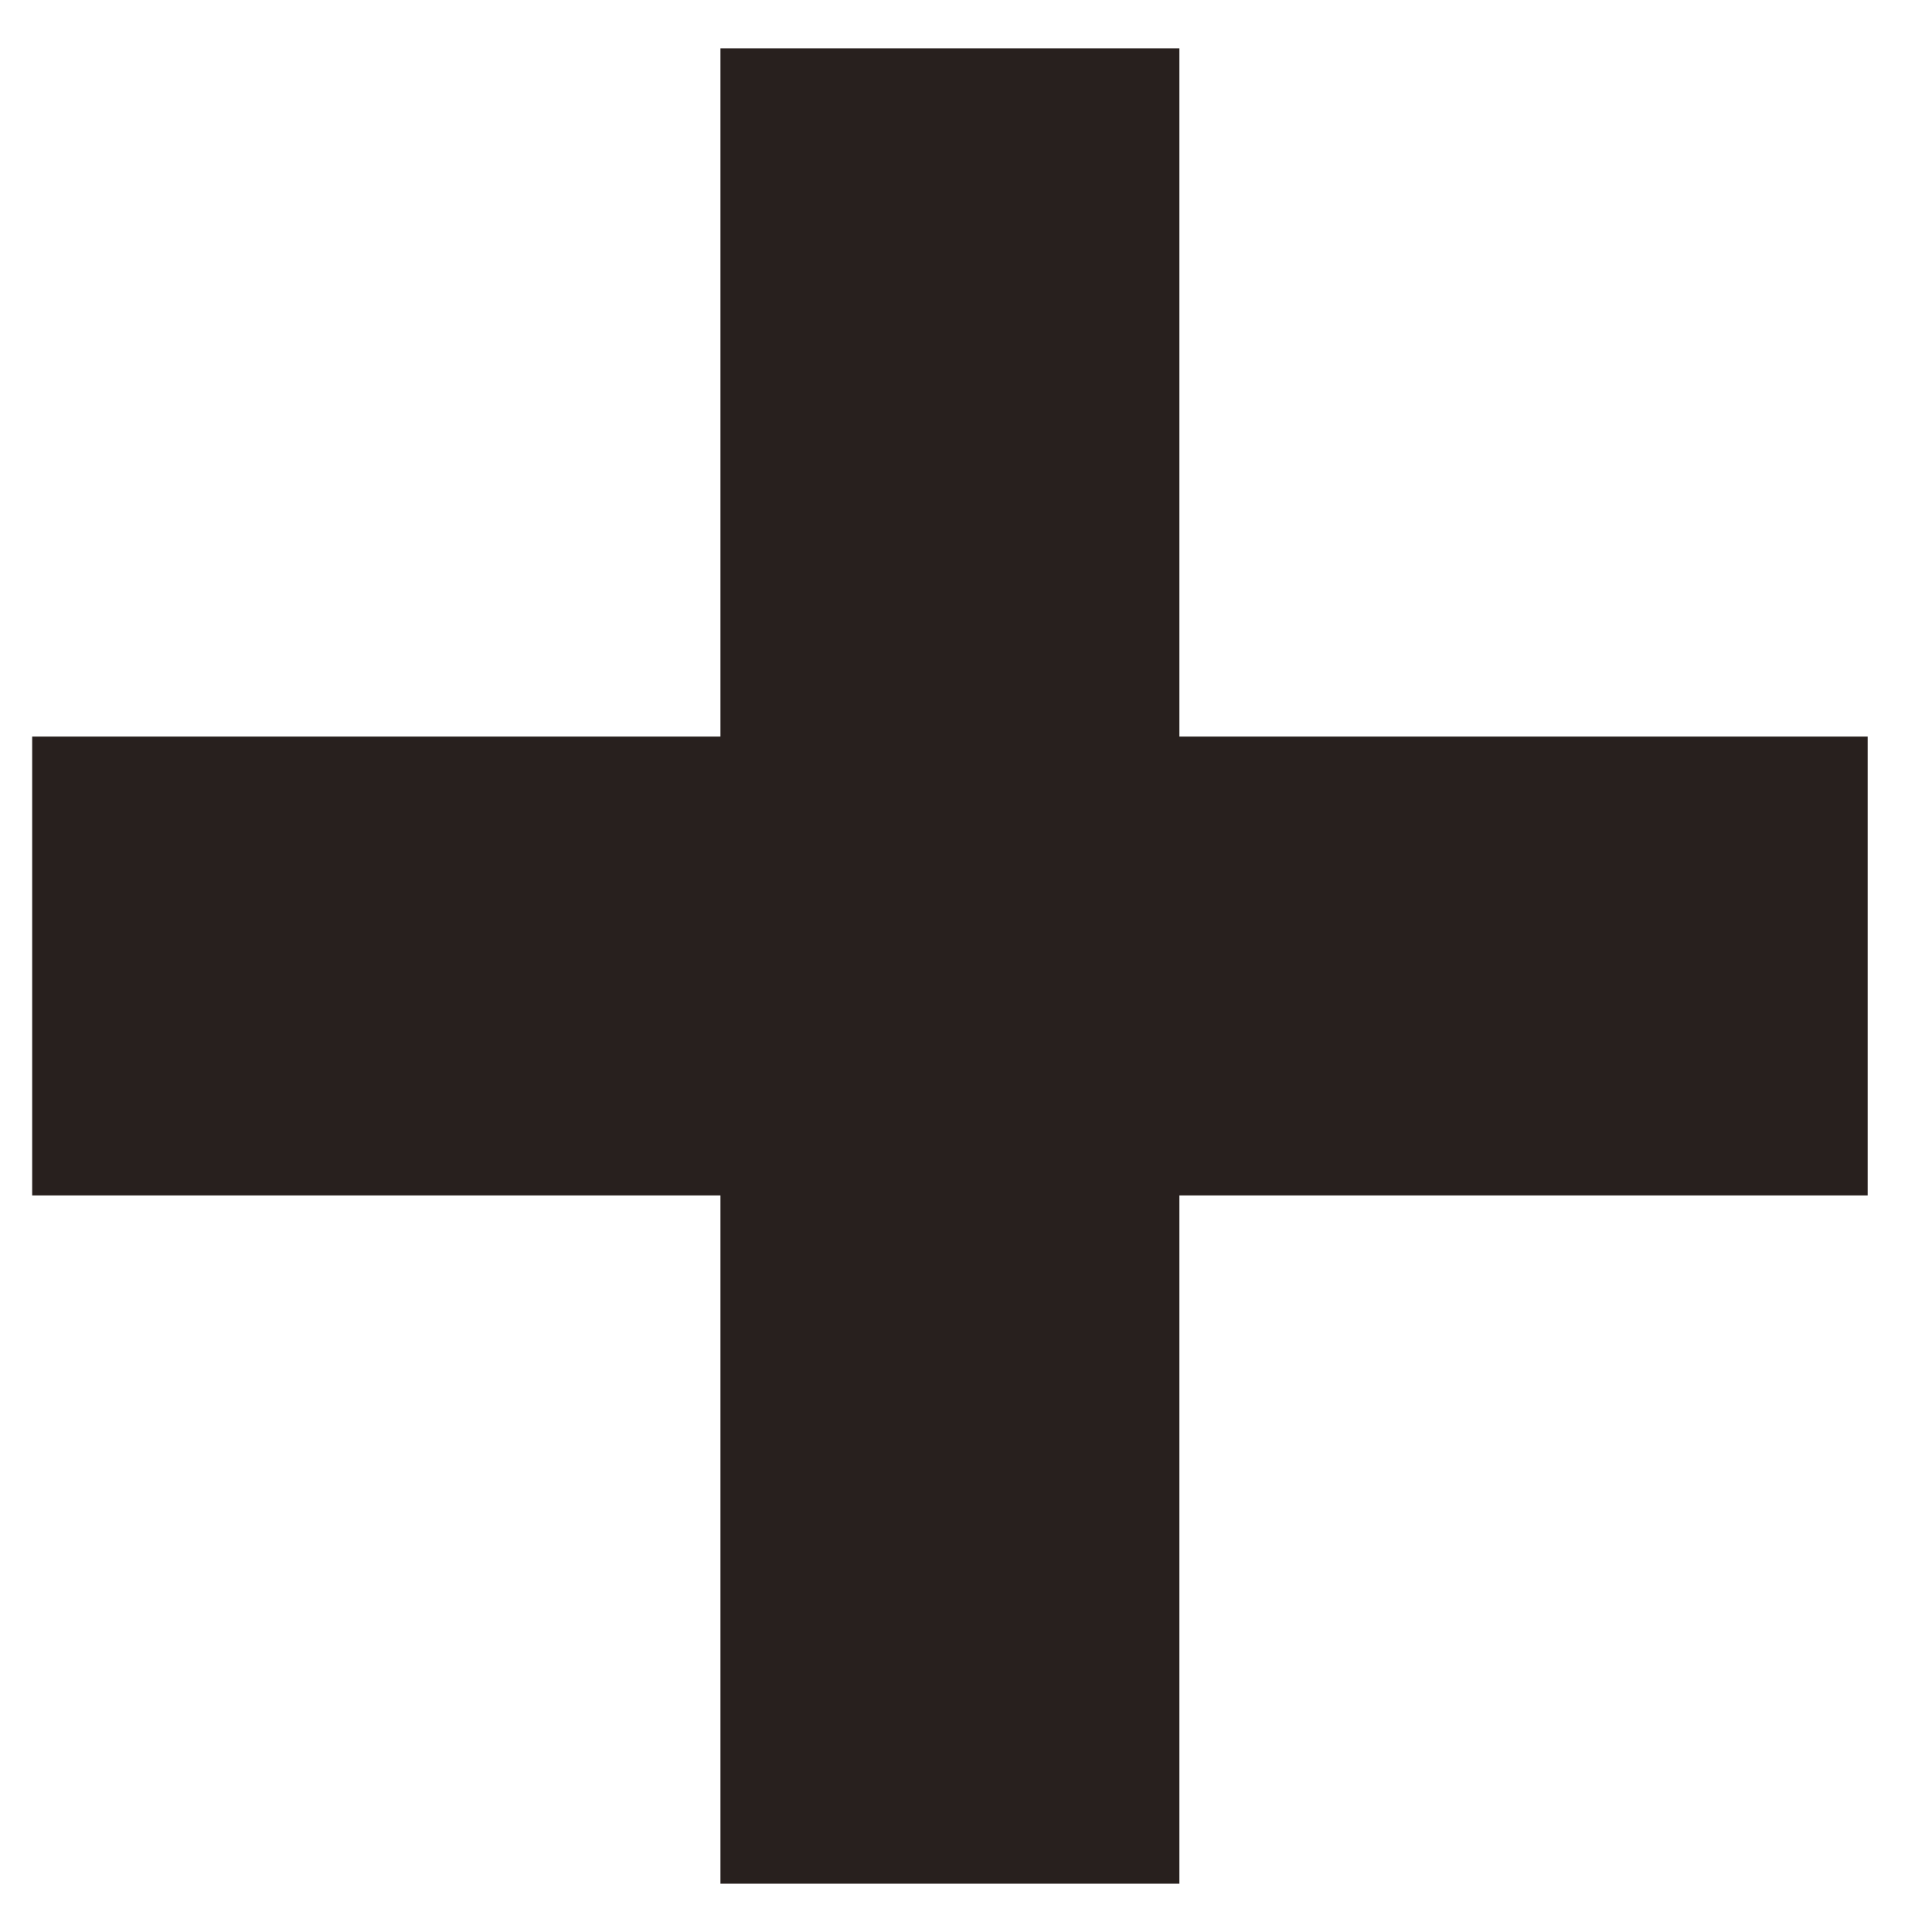
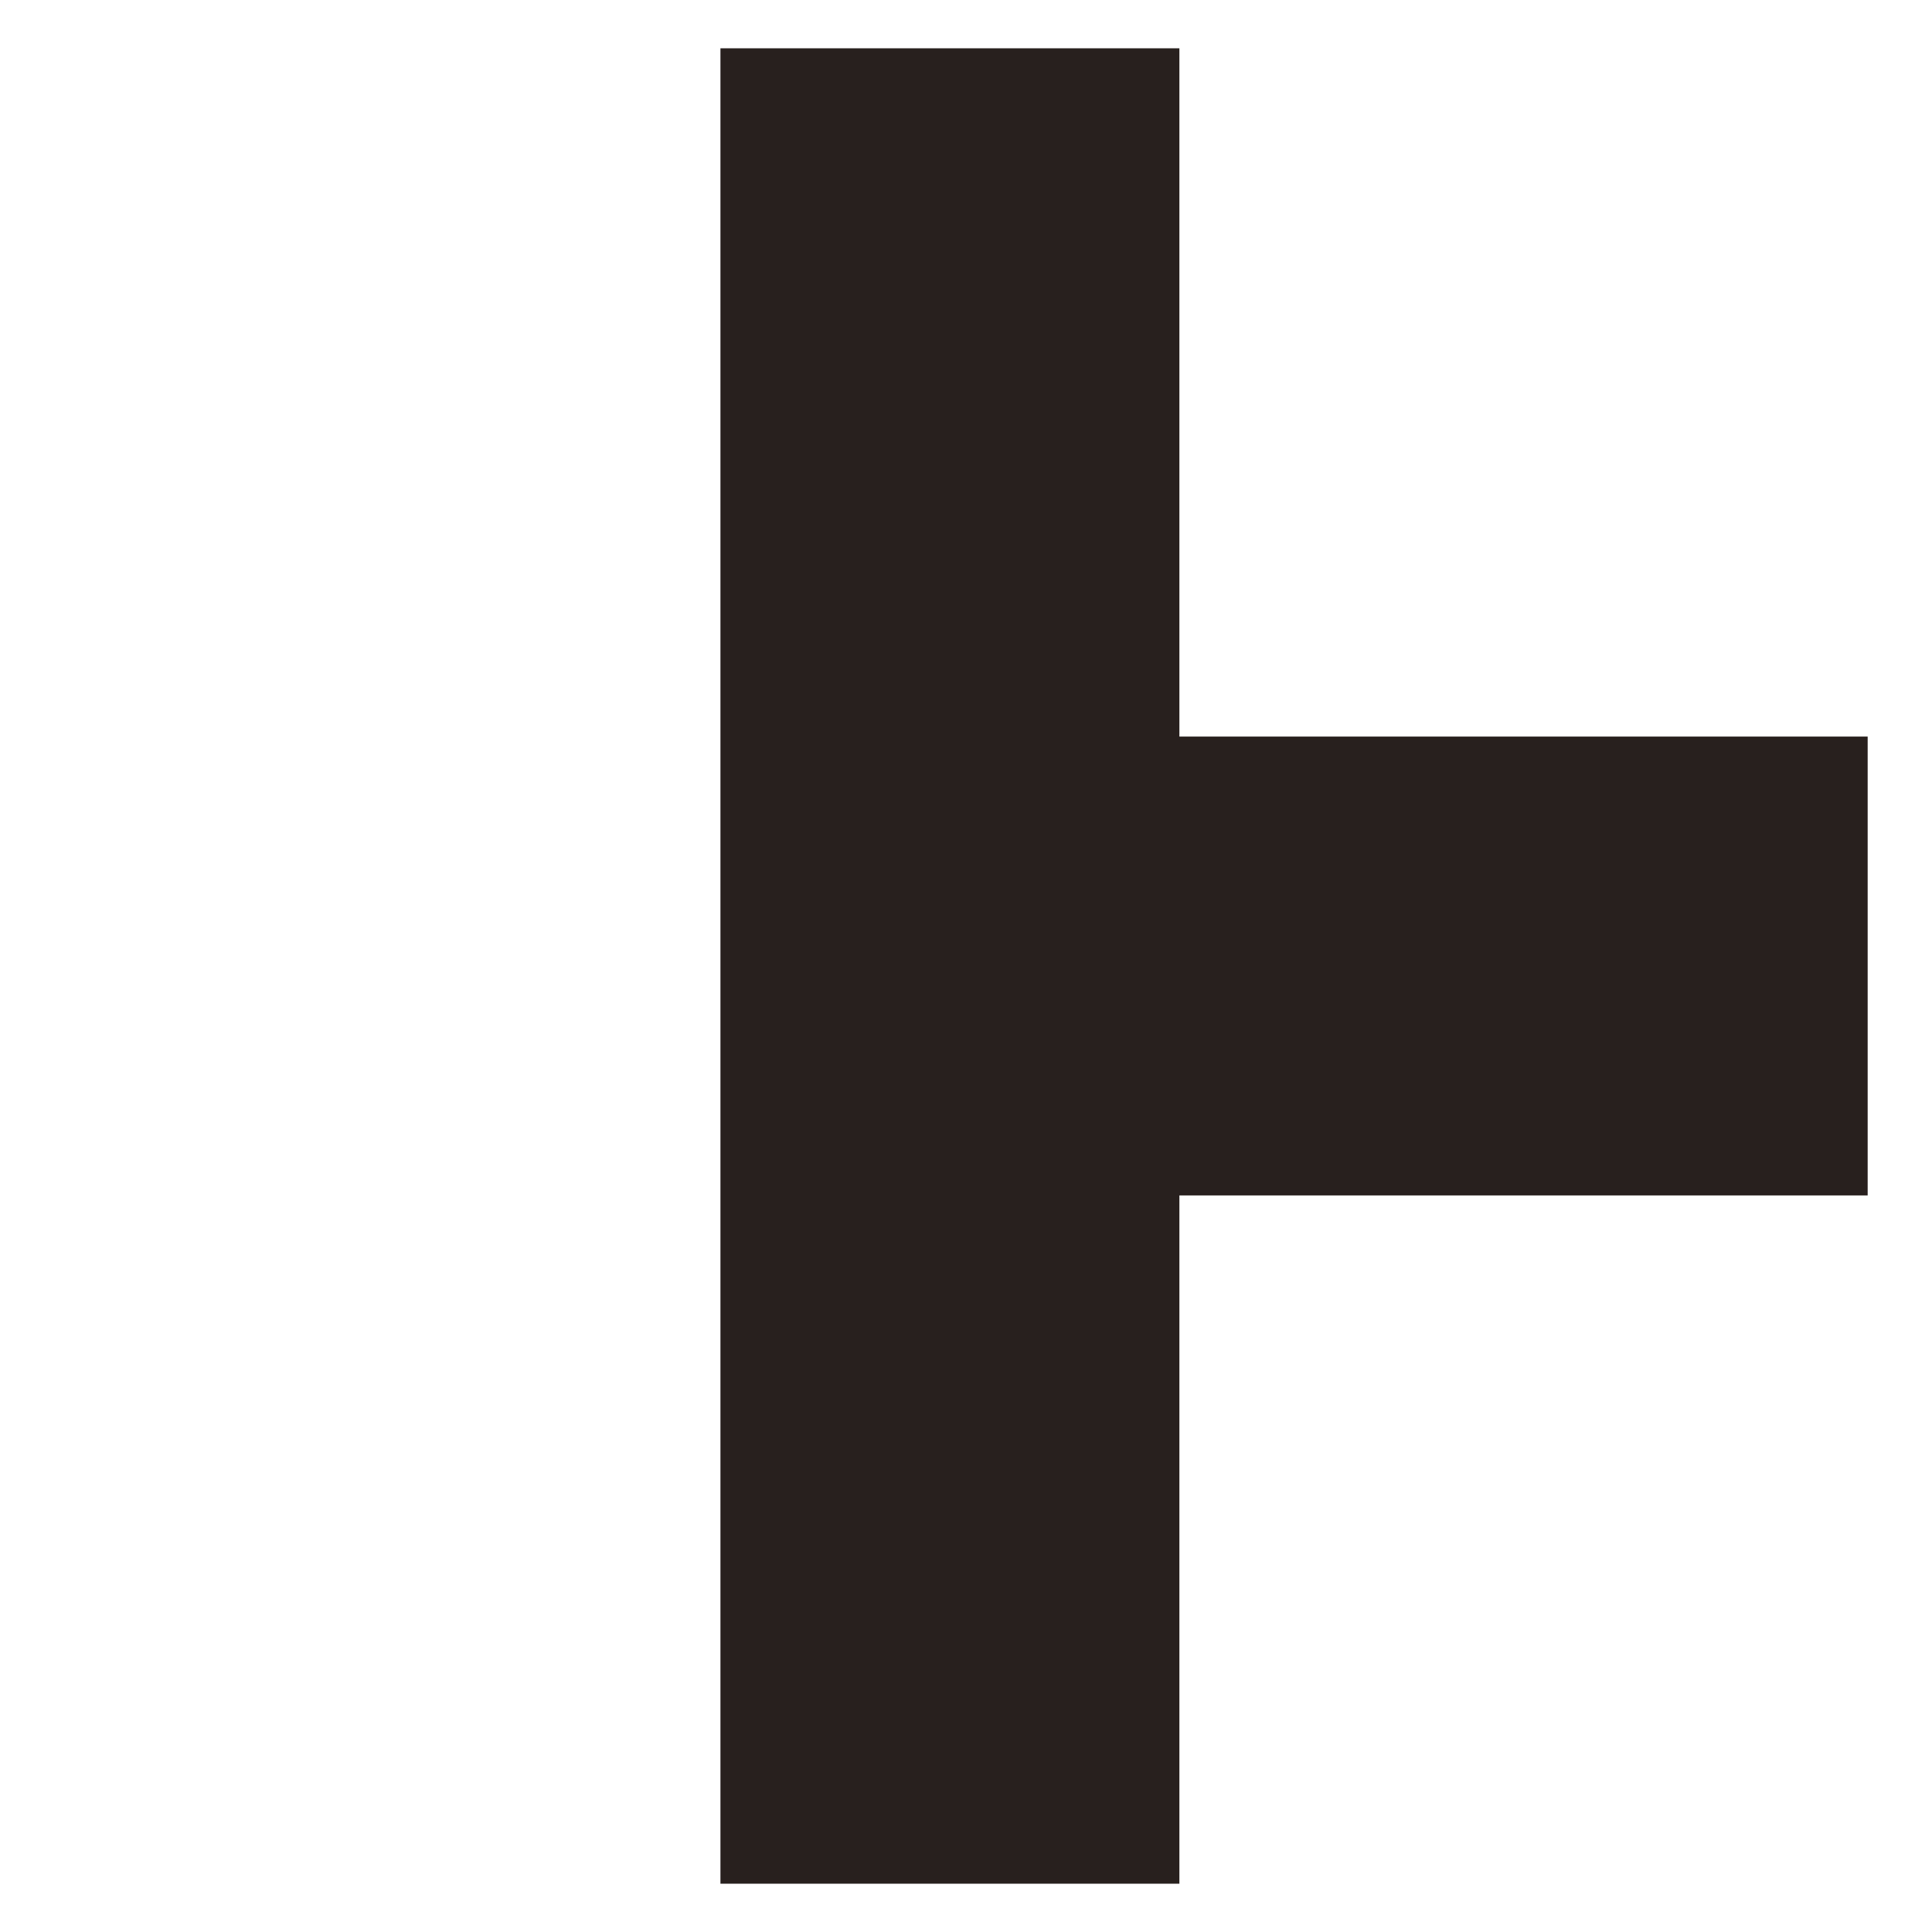
<svg xmlns="http://www.w3.org/2000/svg" width="20" height="20" viewBox="0 0 20 20" fill="none">
-   <path d="M19.334 12.375V7.625H12.209V0.5H7.458V7.625H0.333V12.375H7.458V19.5H12.209V12.375H19.334Z" fill="#28201E" />
+   <path d="M19.334 12.375V7.625H12.209V0.5H7.458V7.625H0.333H7.458V19.5H12.209V12.375H19.334Z" fill="#28201E" />
</svg>